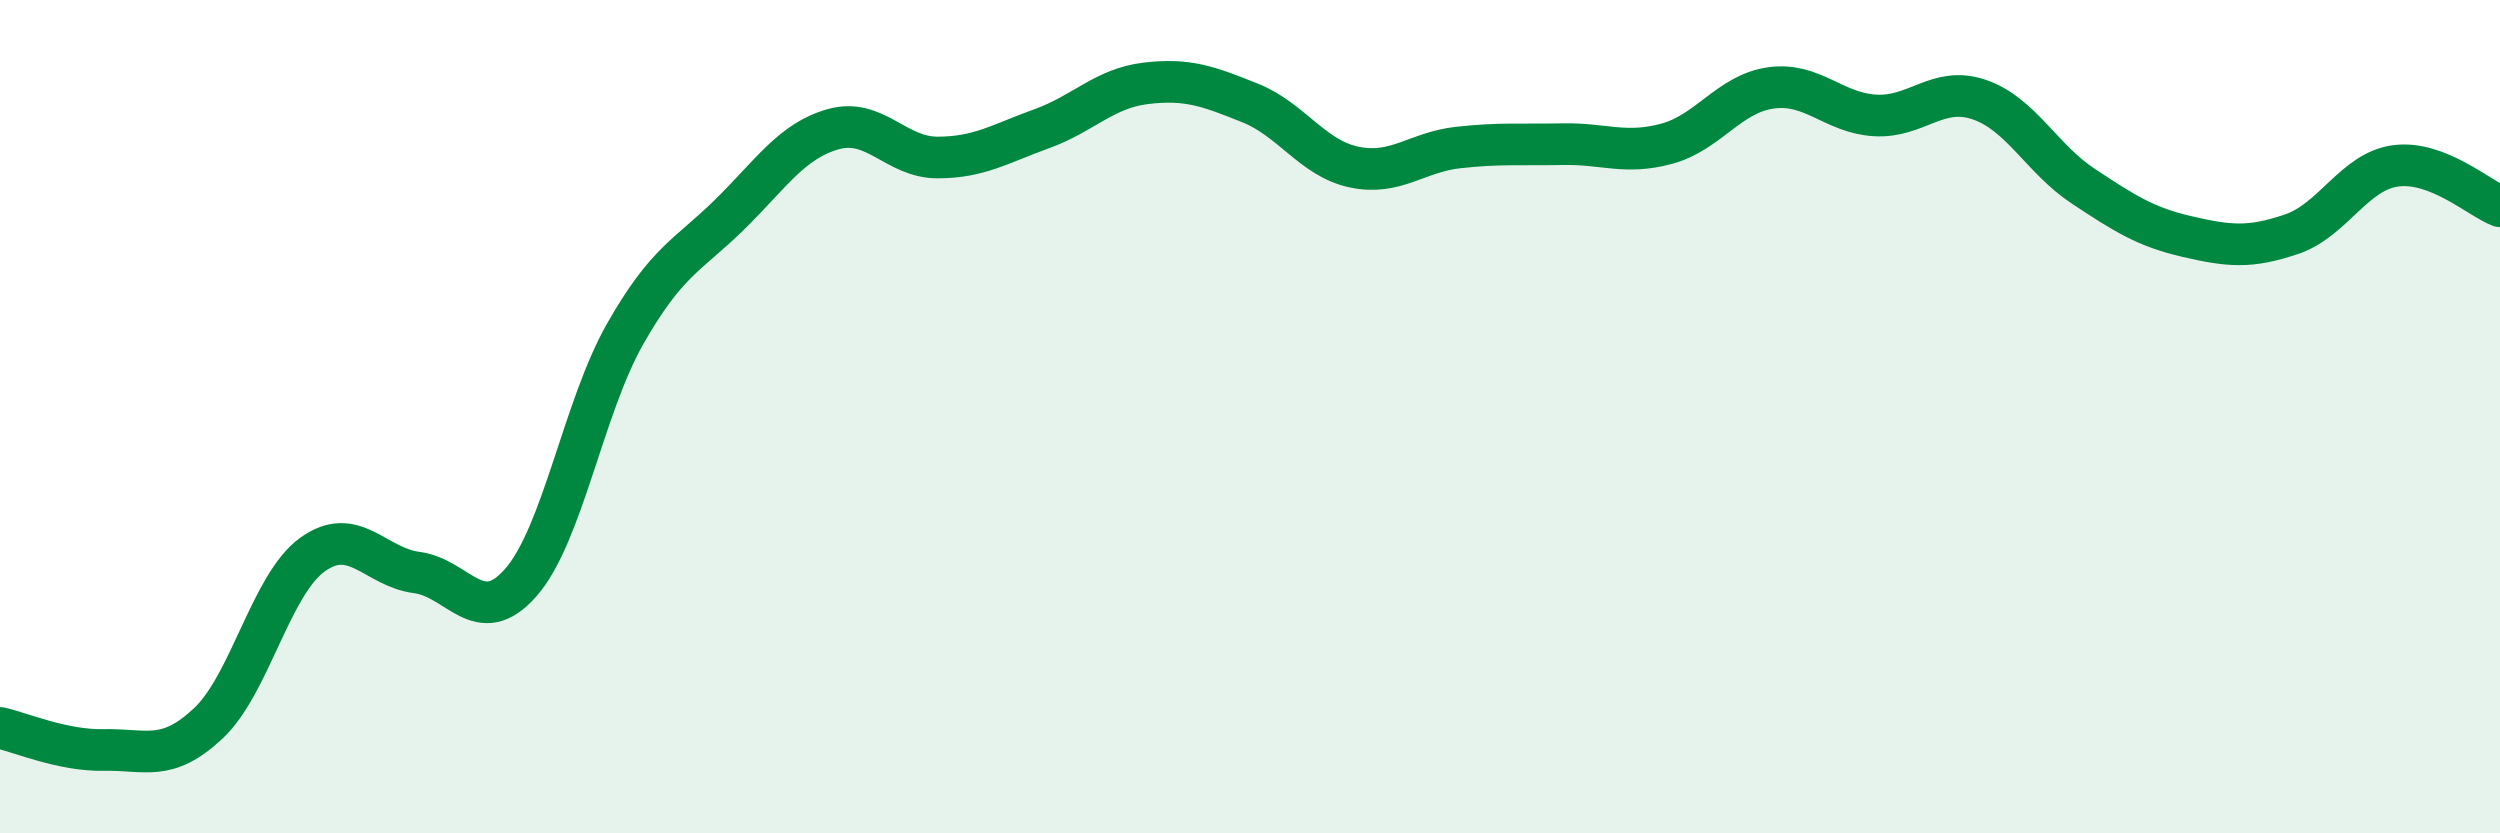
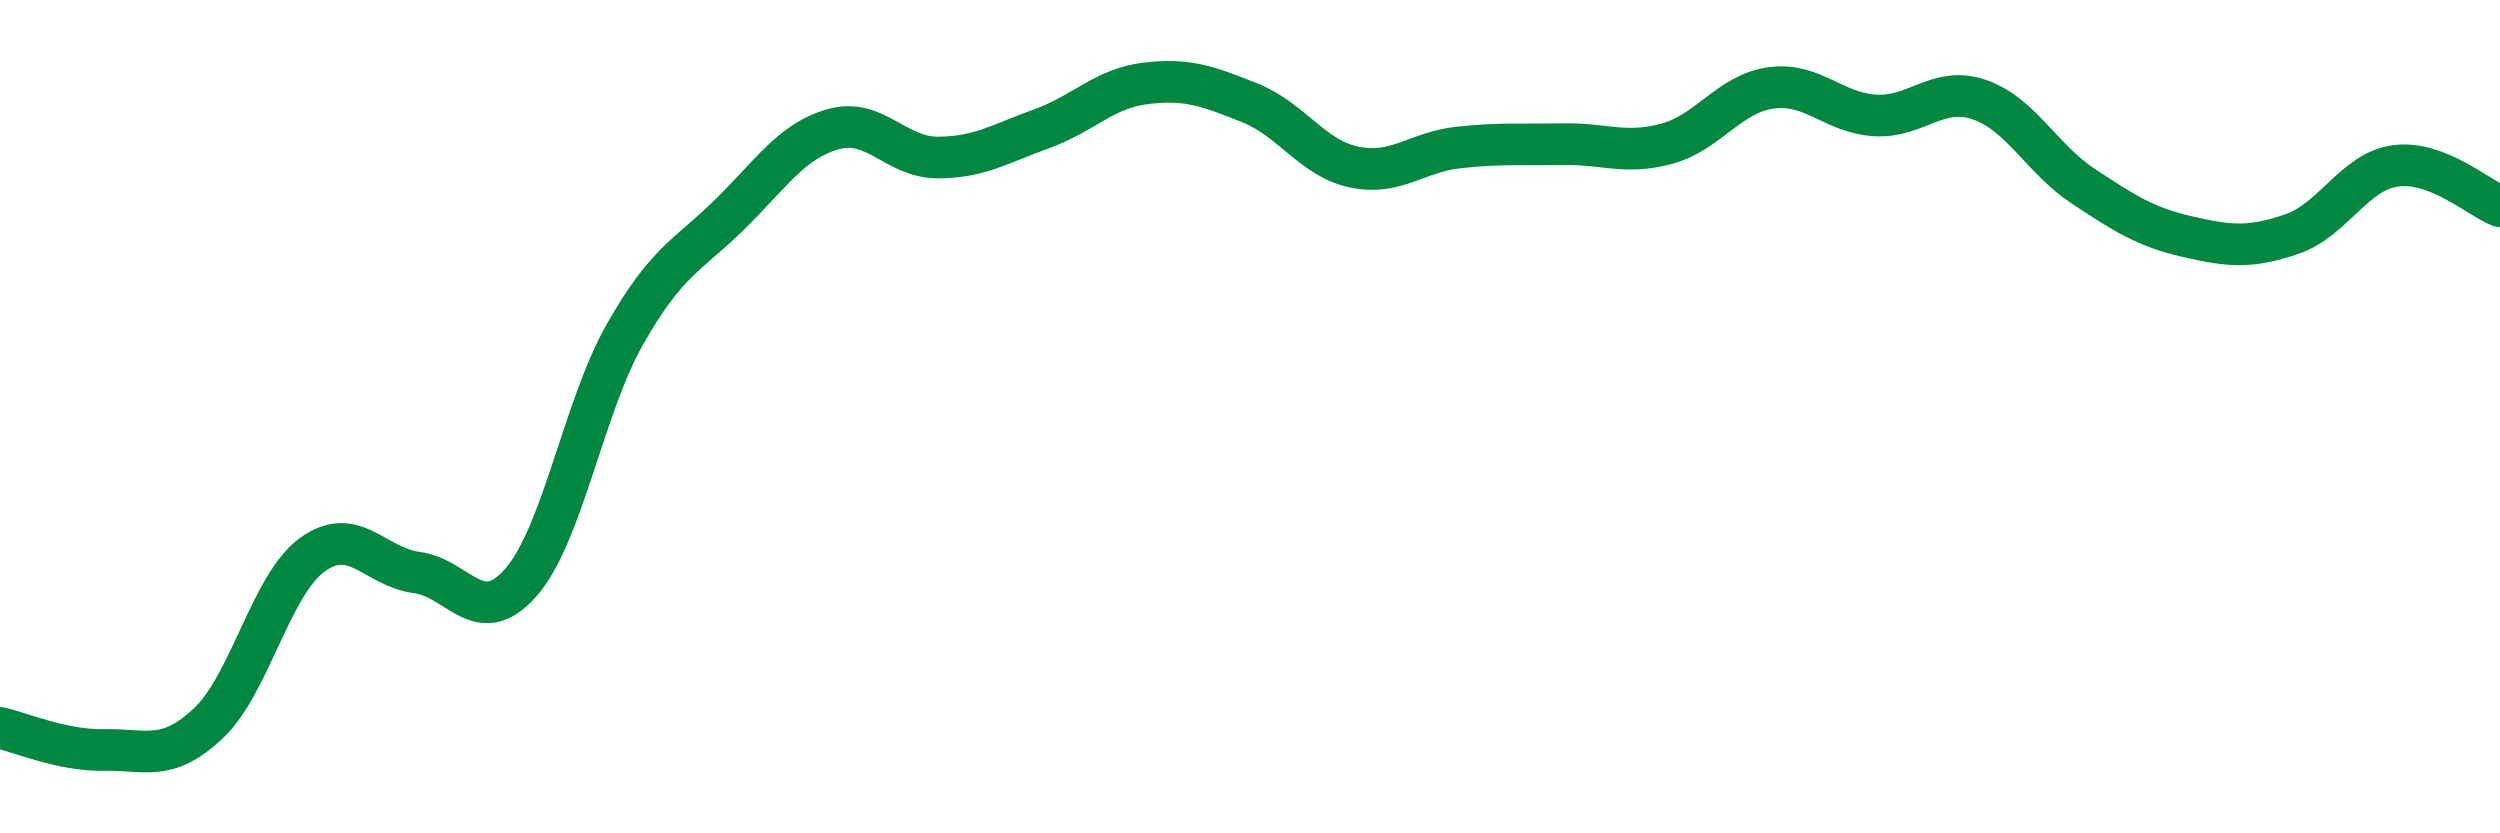
<svg xmlns="http://www.w3.org/2000/svg" width="60" height="20" viewBox="0 0 60 20">
-   <path d="M 0,17.47 C 0.5,17.58 1.5,18.02 2.5,18 C 3.5,17.98 4,18.3 5,17.36 C 6,16.42 6.5,14.03 7.5,13.31 C 8.5,12.59 9,13.61 10,13.74 C 11,13.87 11.5,15.12 12.5,13.98 C 13.5,12.84 14,9.78 15,8.02 C 16,6.26 16.5,6.14 17.5,5.16 C 18.5,4.18 19,3.38 20,3.1 C 21,2.82 21.5,3.78 22.5,3.78 C 23.5,3.78 24,3.45 25,3.09 C 26,2.73 26.5,2.12 27.5,2 C 28.5,1.88 29,2.07 30,2.47 C 31,2.87 31.5,3.8 32.5,4.01 C 33.5,4.22 34,3.65 35,3.54 C 36,3.43 36.5,3.48 37.5,3.46 C 38.5,3.44 39,3.72 40,3.45 C 41,3.18 41.5,2.25 42.5,2.11 C 43.5,1.97 44,2.71 45,2.77 C 46,2.83 46.5,2.05 47.5,2.39 C 48.5,2.73 49,3.81 50,4.47 C 51,5.13 51.5,5.45 52.5,5.68 C 53.5,5.91 54,5.96 55,5.62 C 56,5.28 56.5,4.11 57.5,3.98 C 58.5,3.85 59.5,4.76 60,4.95L60 20L0 20Z" fill="#008740" opacity="0.1" stroke-linecap="round" stroke-linejoin="round" />
  <path d="M 0,17.47 C 0.5,17.58 1.5,18.02 2.5,18 C 3.5,17.98 4,18.3 5,17.36 C 6,16.42 6.5,14.03 7.5,13.31 C 8.5,12.59 9,13.61 10,13.74 C 11,13.87 11.5,15.12 12.5,13.98 C 13.5,12.84 14,9.78 15,8.02 C 16,6.26 16.5,6.14 17.5,5.16 C 18.5,4.18 19,3.38 20,3.1 C 21,2.82 21.5,3.78 22.5,3.78 C 23.5,3.78 24,3.45 25,3.09 C 26,2.73 26.5,2.12 27.5,2 C 28.5,1.88 29,2.07 30,2.47 C 31,2.87 31.5,3.8 32.5,4.01 C 33.5,4.22 34,3.65 35,3.54 C 36,3.43 36.5,3.48 37.5,3.46 C 38.5,3.44 39,3.72 40,3.45 C 41,3.18 41.5,2.25 42.5,2.11 C 43.5,1.97 44,2.71 45,2.77 C 46,2.83 46.5,2.05 47.5,2.39 C 48.5,2.73 49,3.81 50,4.47 C 51,5.13 51.5,5.45 52.5,5.68 C 53.5,5.91 54,5.96 55,5.62 C 56,5.28 56.5,4.11 57.5,3.98 C 58.5,3.85 59.5,4.76 60,4.95" stroke="#008740" stroke-width="1" fill="none" stroke-linecap="round" stroke-linejoin="round" />
</svg>